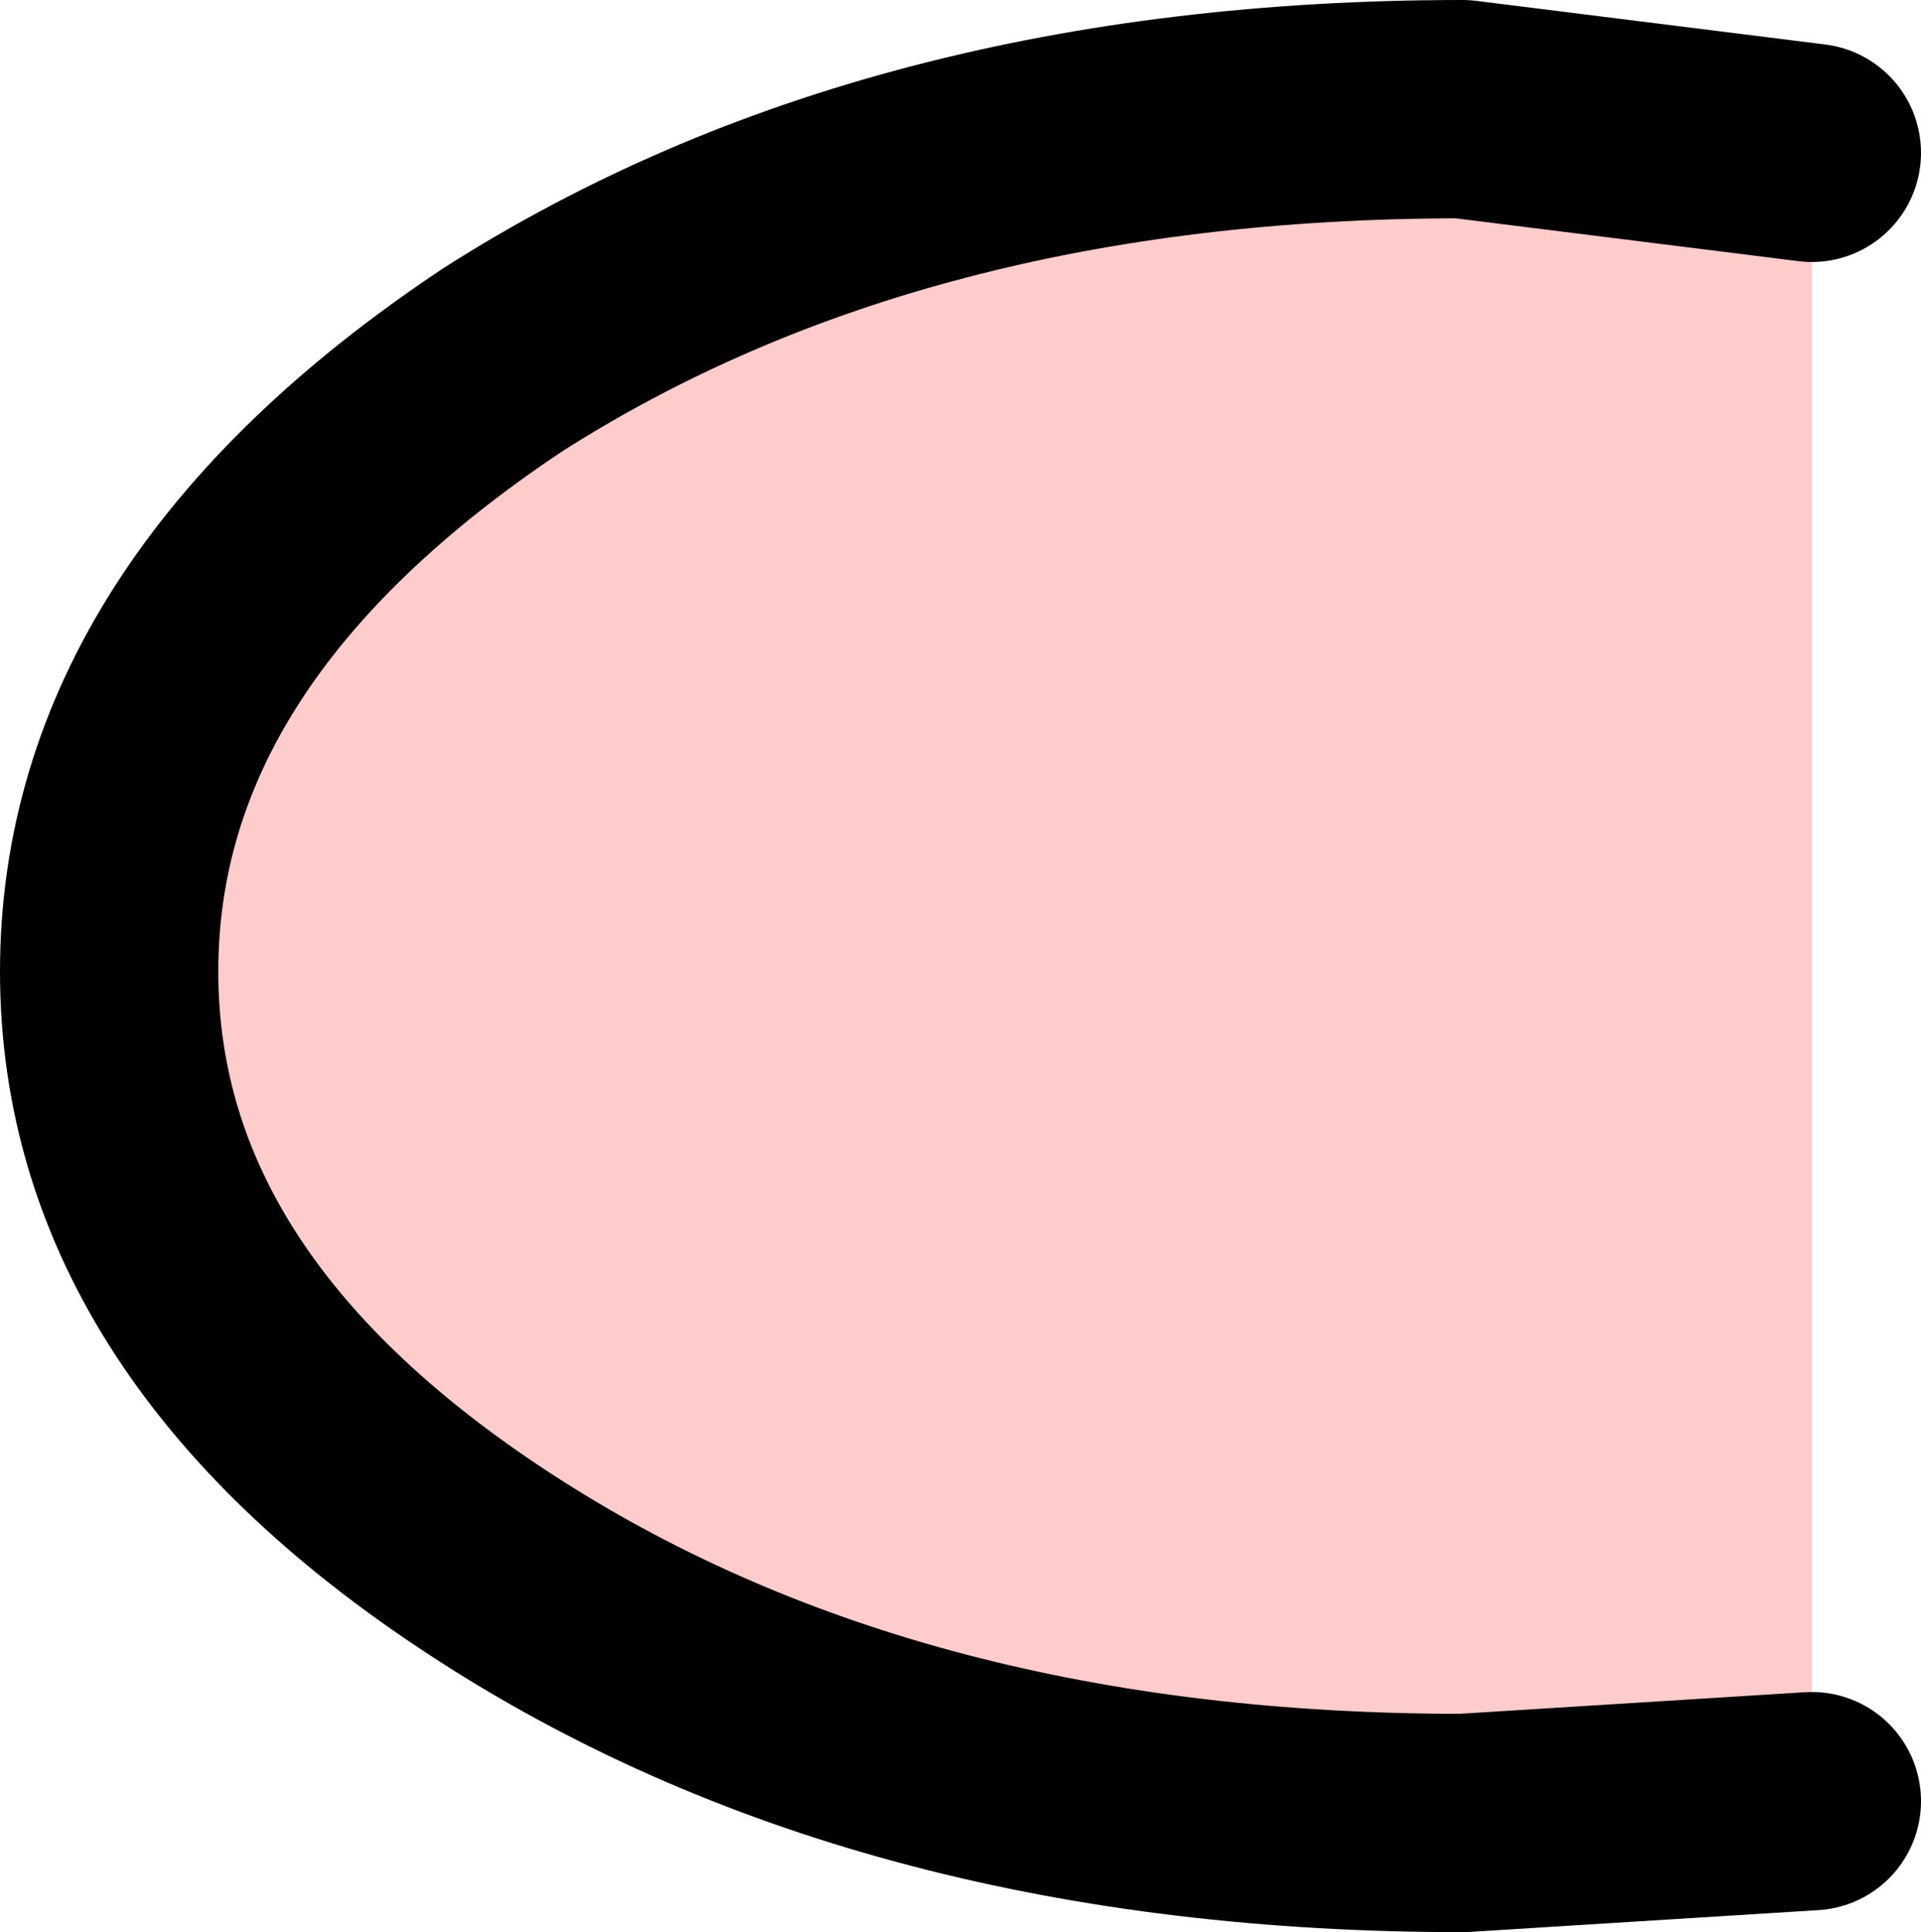
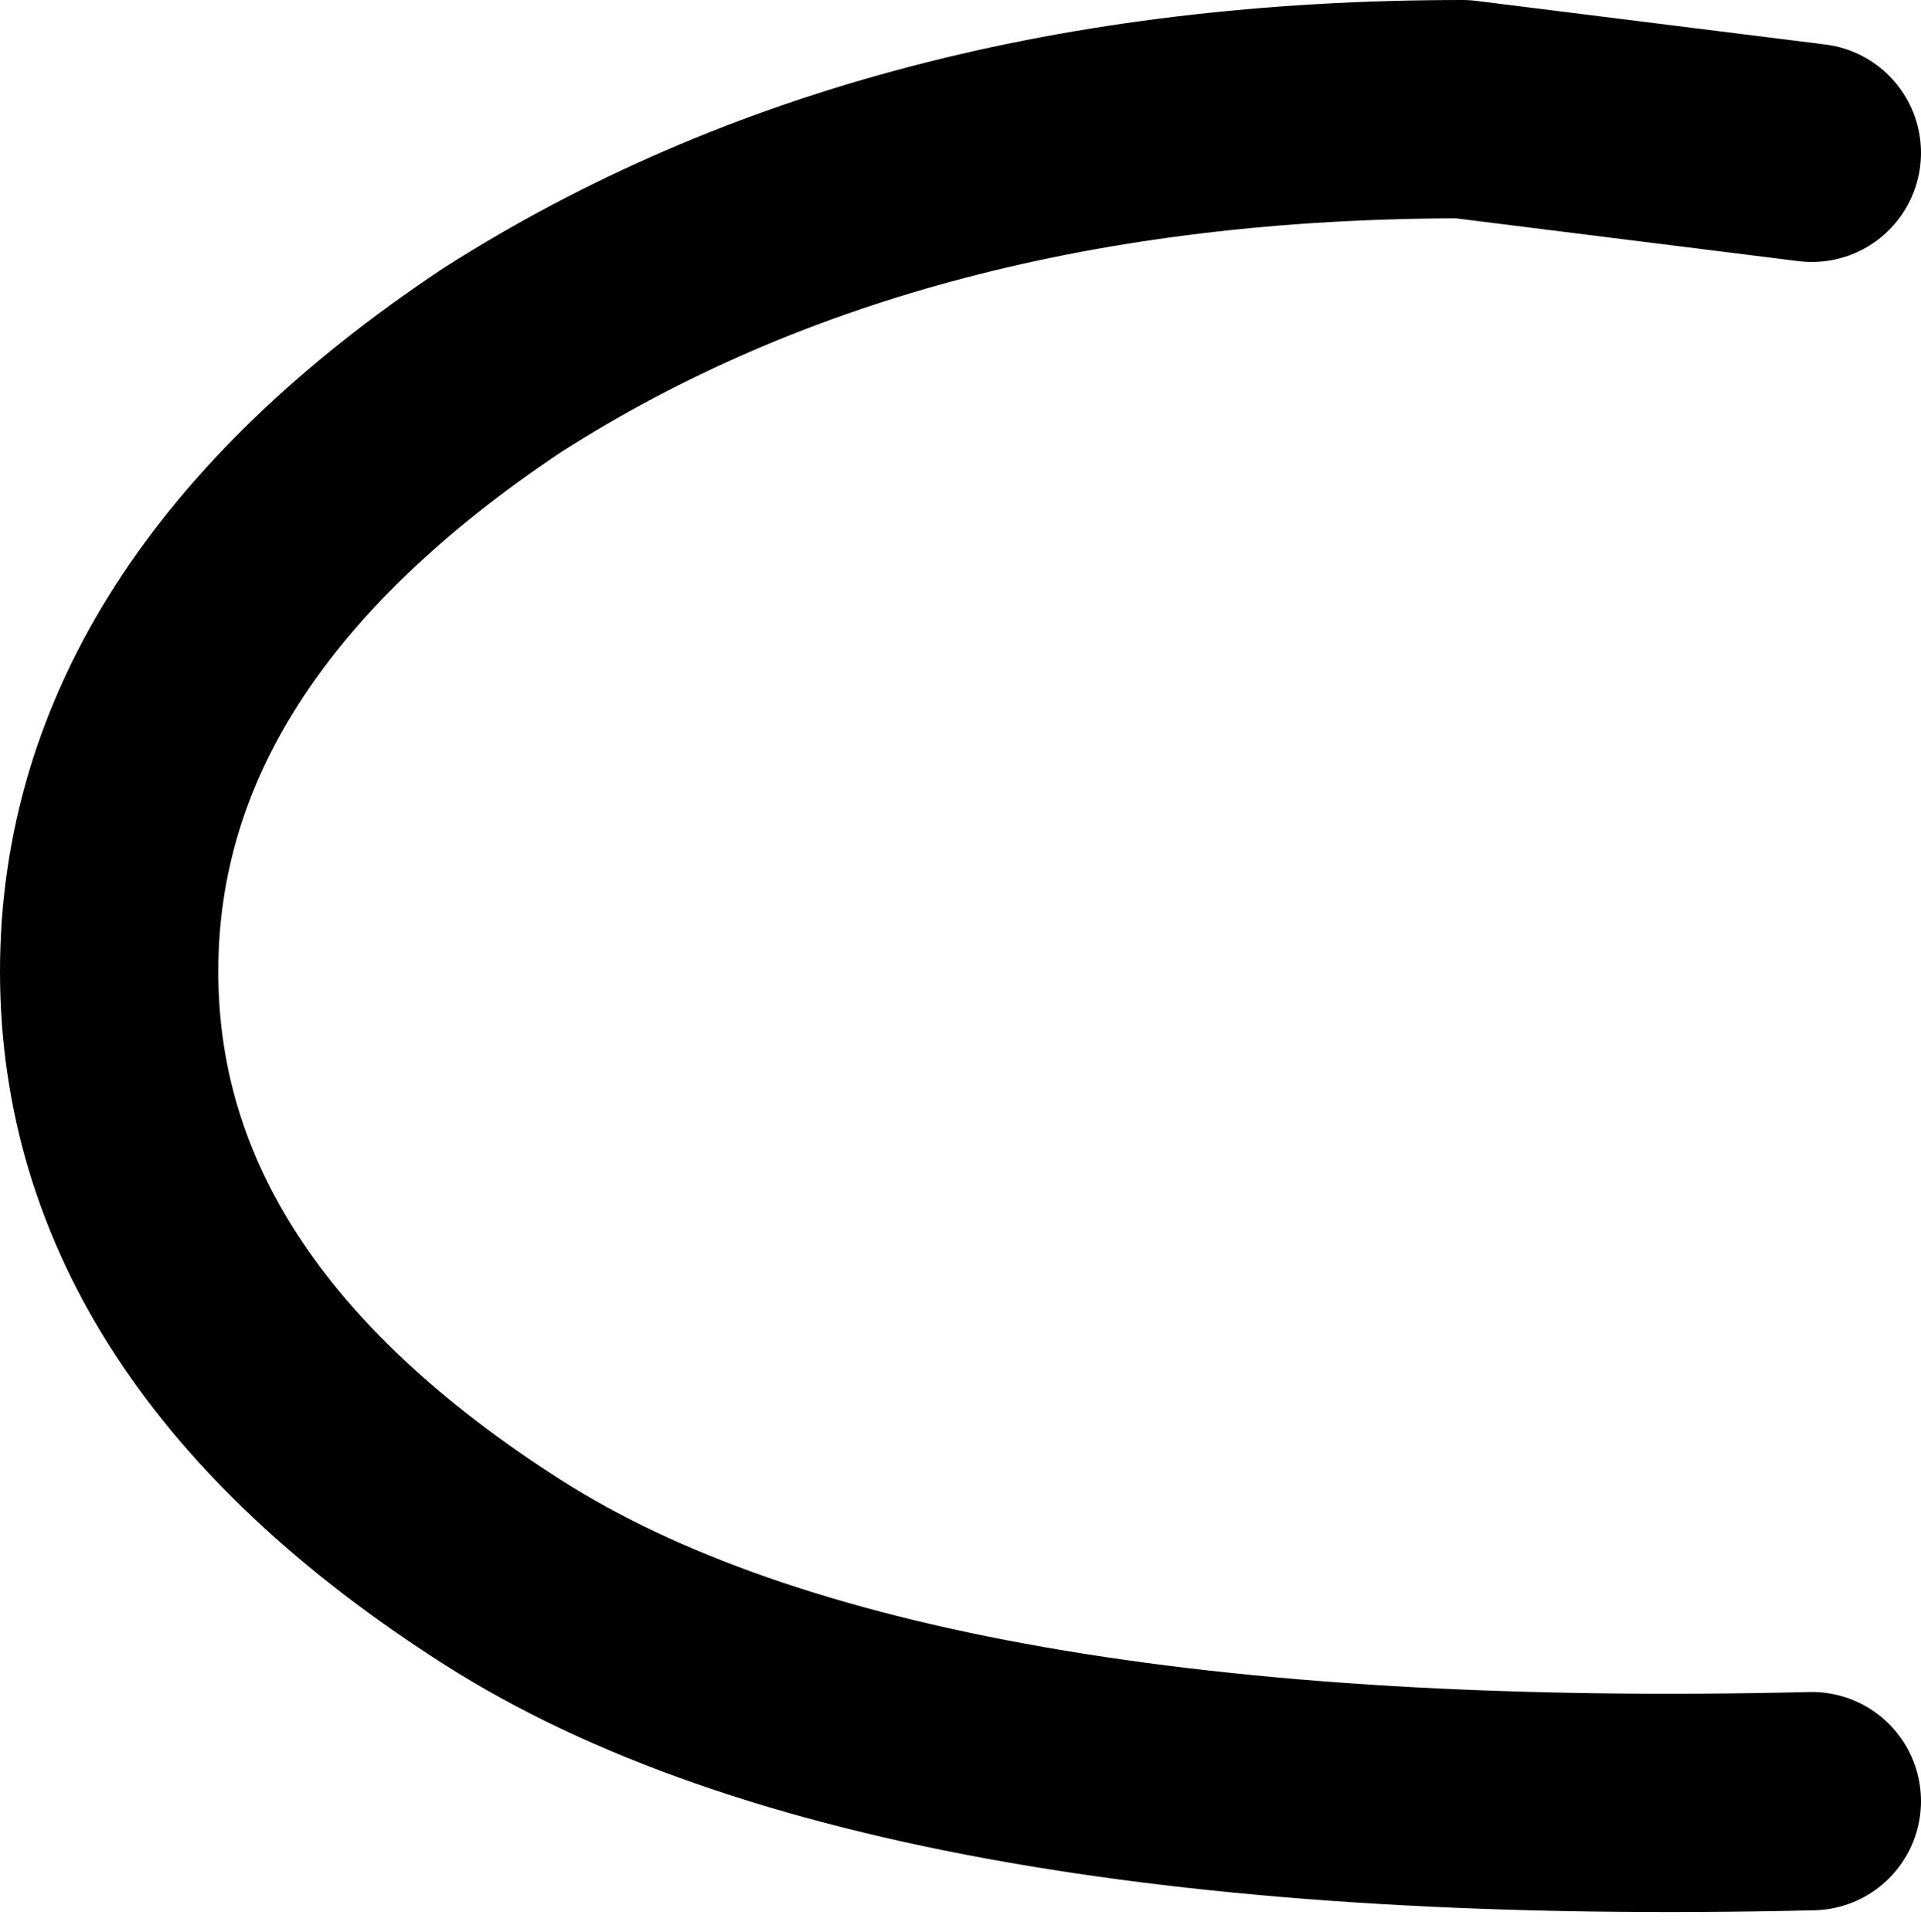
<svg xmlns="http://www.w3.org/2000/svg" height="8.85px" width="8.8px">
  <g transform="matrix(1.0, 0.0, 0.0, 1.0, 8.05, 4.45)">
-     <path d="M0.25 -3.75 L0.25 3.8 -1.35 3.9 Q-3.95 3.9 -5.75 2.75 -7.55 1.6 -7.55 0.0 -7.55 -1.6 -5.75 -2.8 -3.95 -3.95 -1.35 -3.95 L0.25 -3.75" fill="#ffcccc" fill-rule="evenodd" stroke="none" />
-     <path d="M0.25 3.8 L-1.35 3.9 Q-3.95 3.9 -5.75 2.75 -7.55 1.6 -7.55 0.0 -7.55 -1.6 -5.75 -2.8 -3.95 -3.95 -1.35 -3.95 L0.25 -3.75" fill="none" stroke="#000000" stroke-linecap="round" stroke-linejoin="round" stroke-width="1.0" />
+     <path d="M0.25 3.8 Q-3.95 3.9 -5.75 2.75 -7.55 1.6 -7.55 0.0 -7.55 -1.6 -5.75 -2.8 -3.95 -3.95 -1.35 -3.95 L0.25 -3.75" fill="none" stroke="#000000" stroke-linecap="round" stroke-linejoin="round" stroke-width="1.0" />
  </g>
</svg>